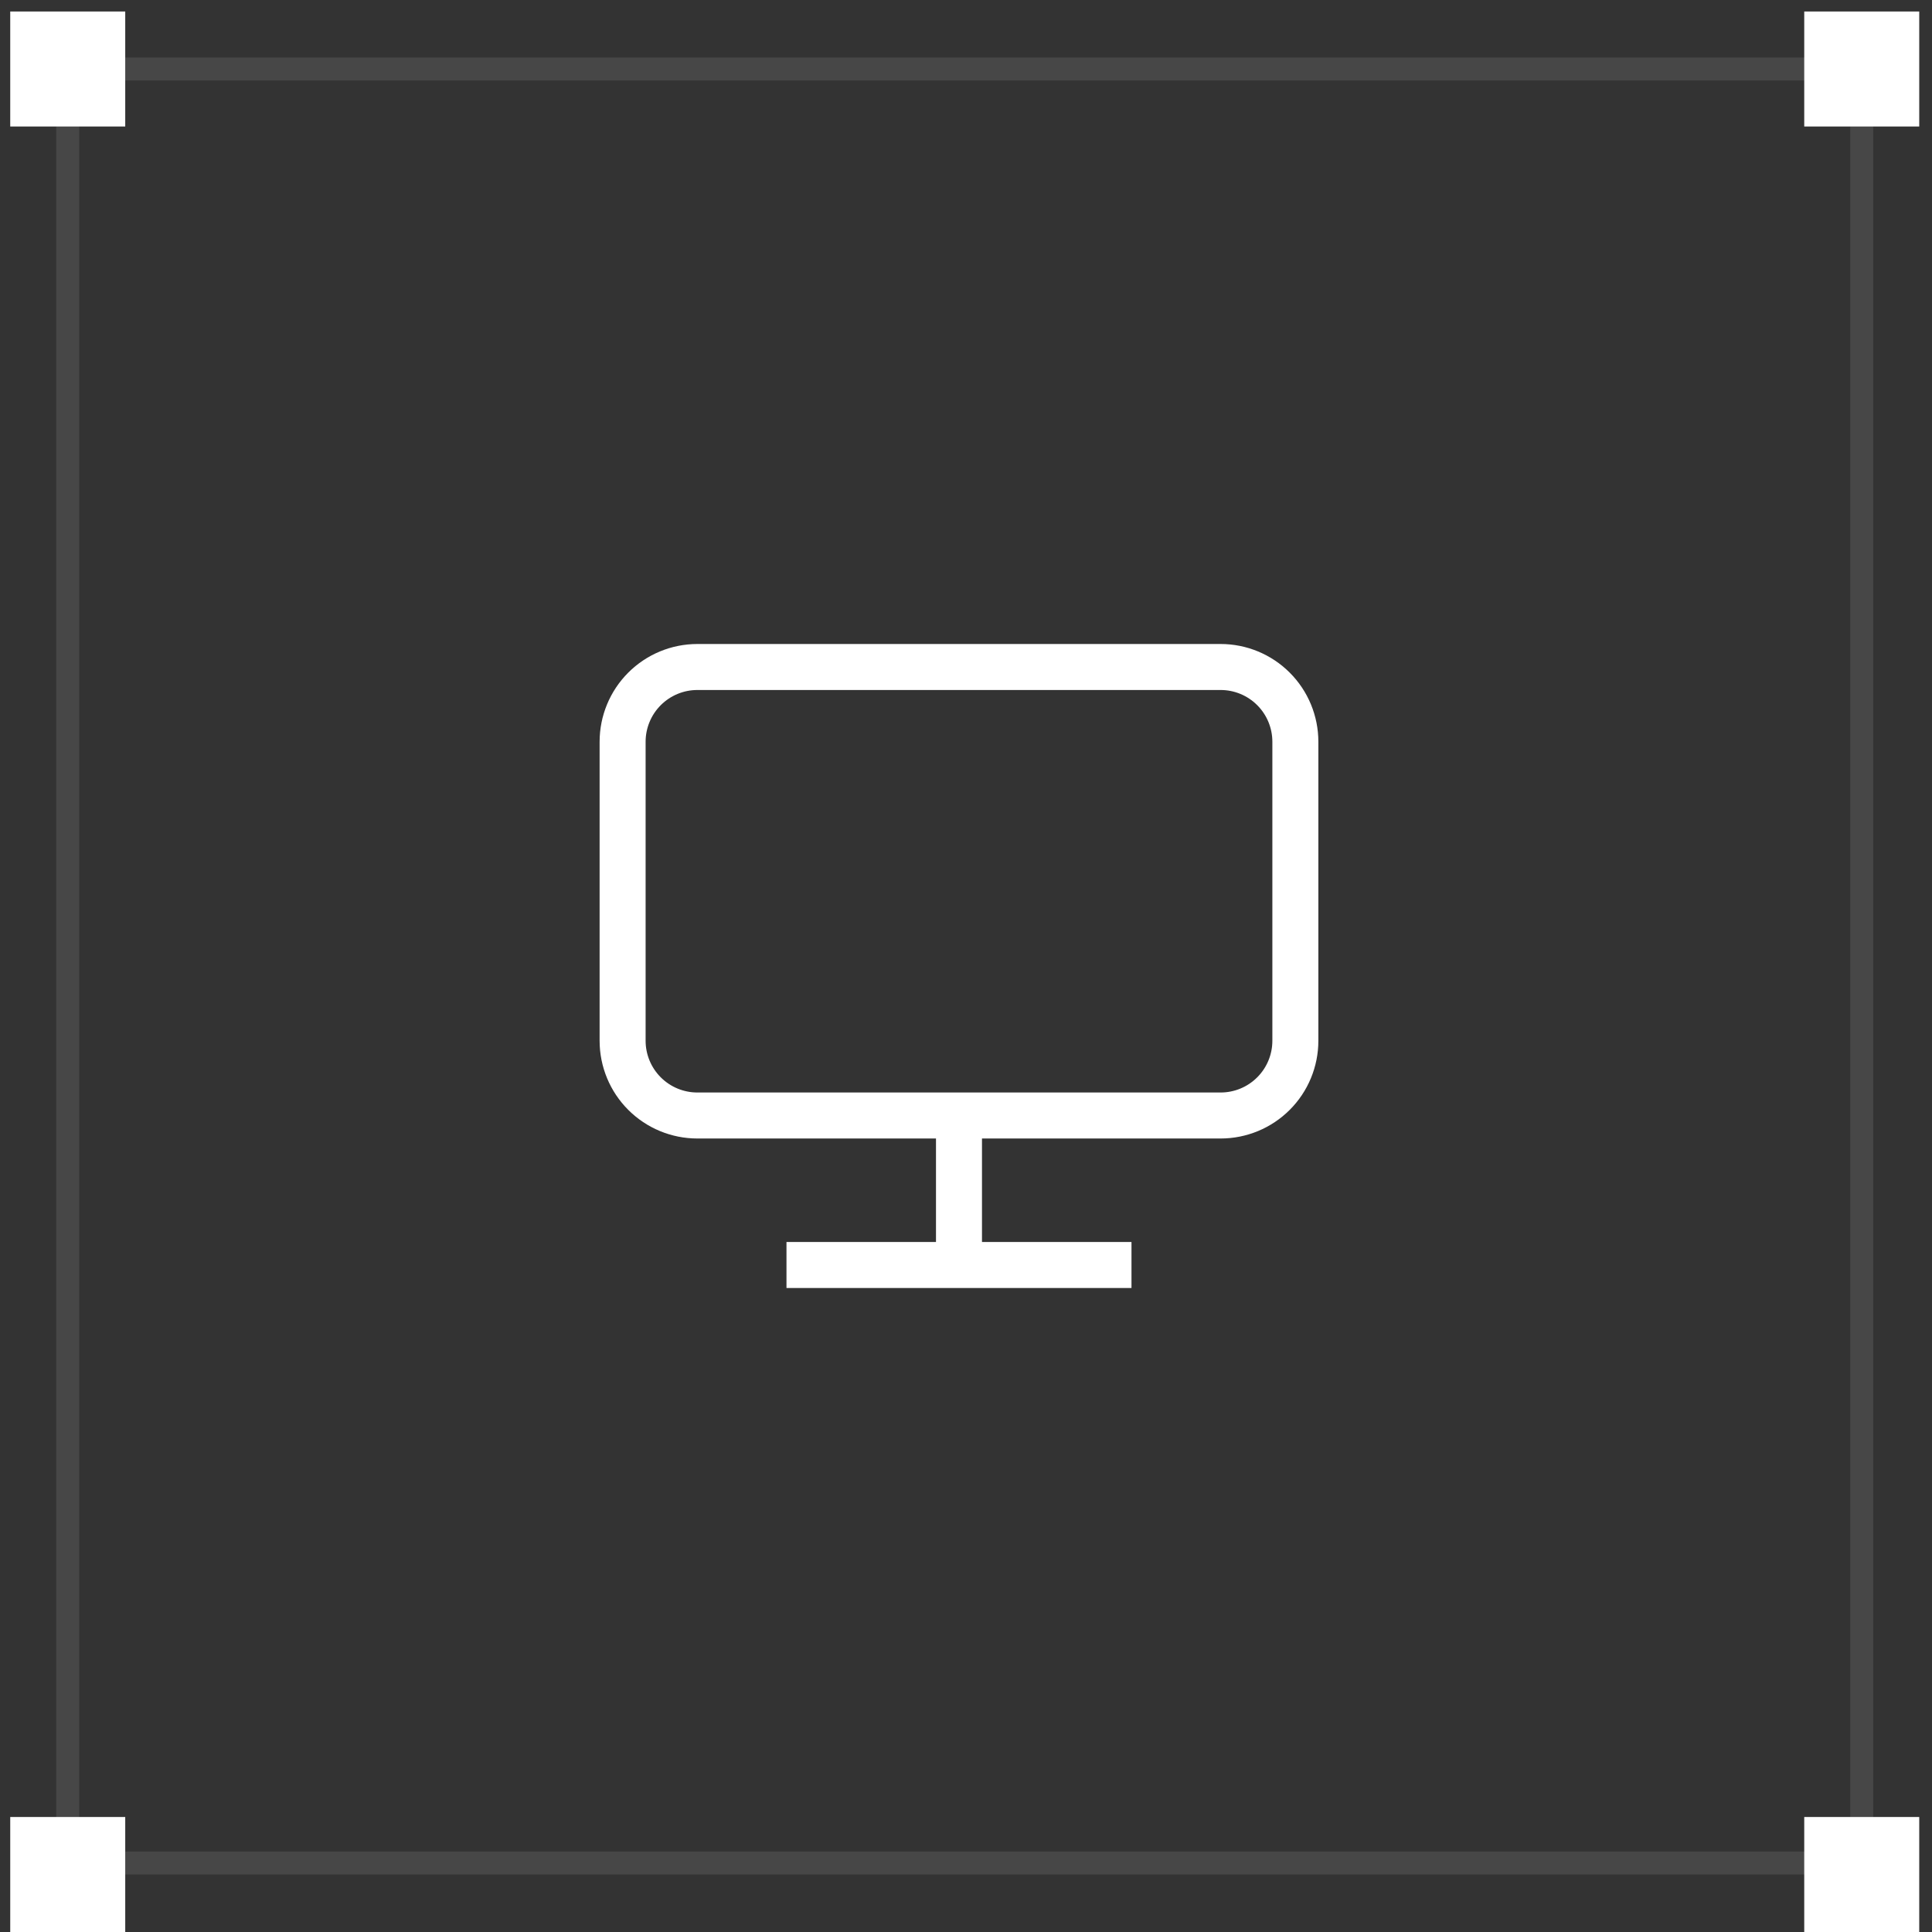
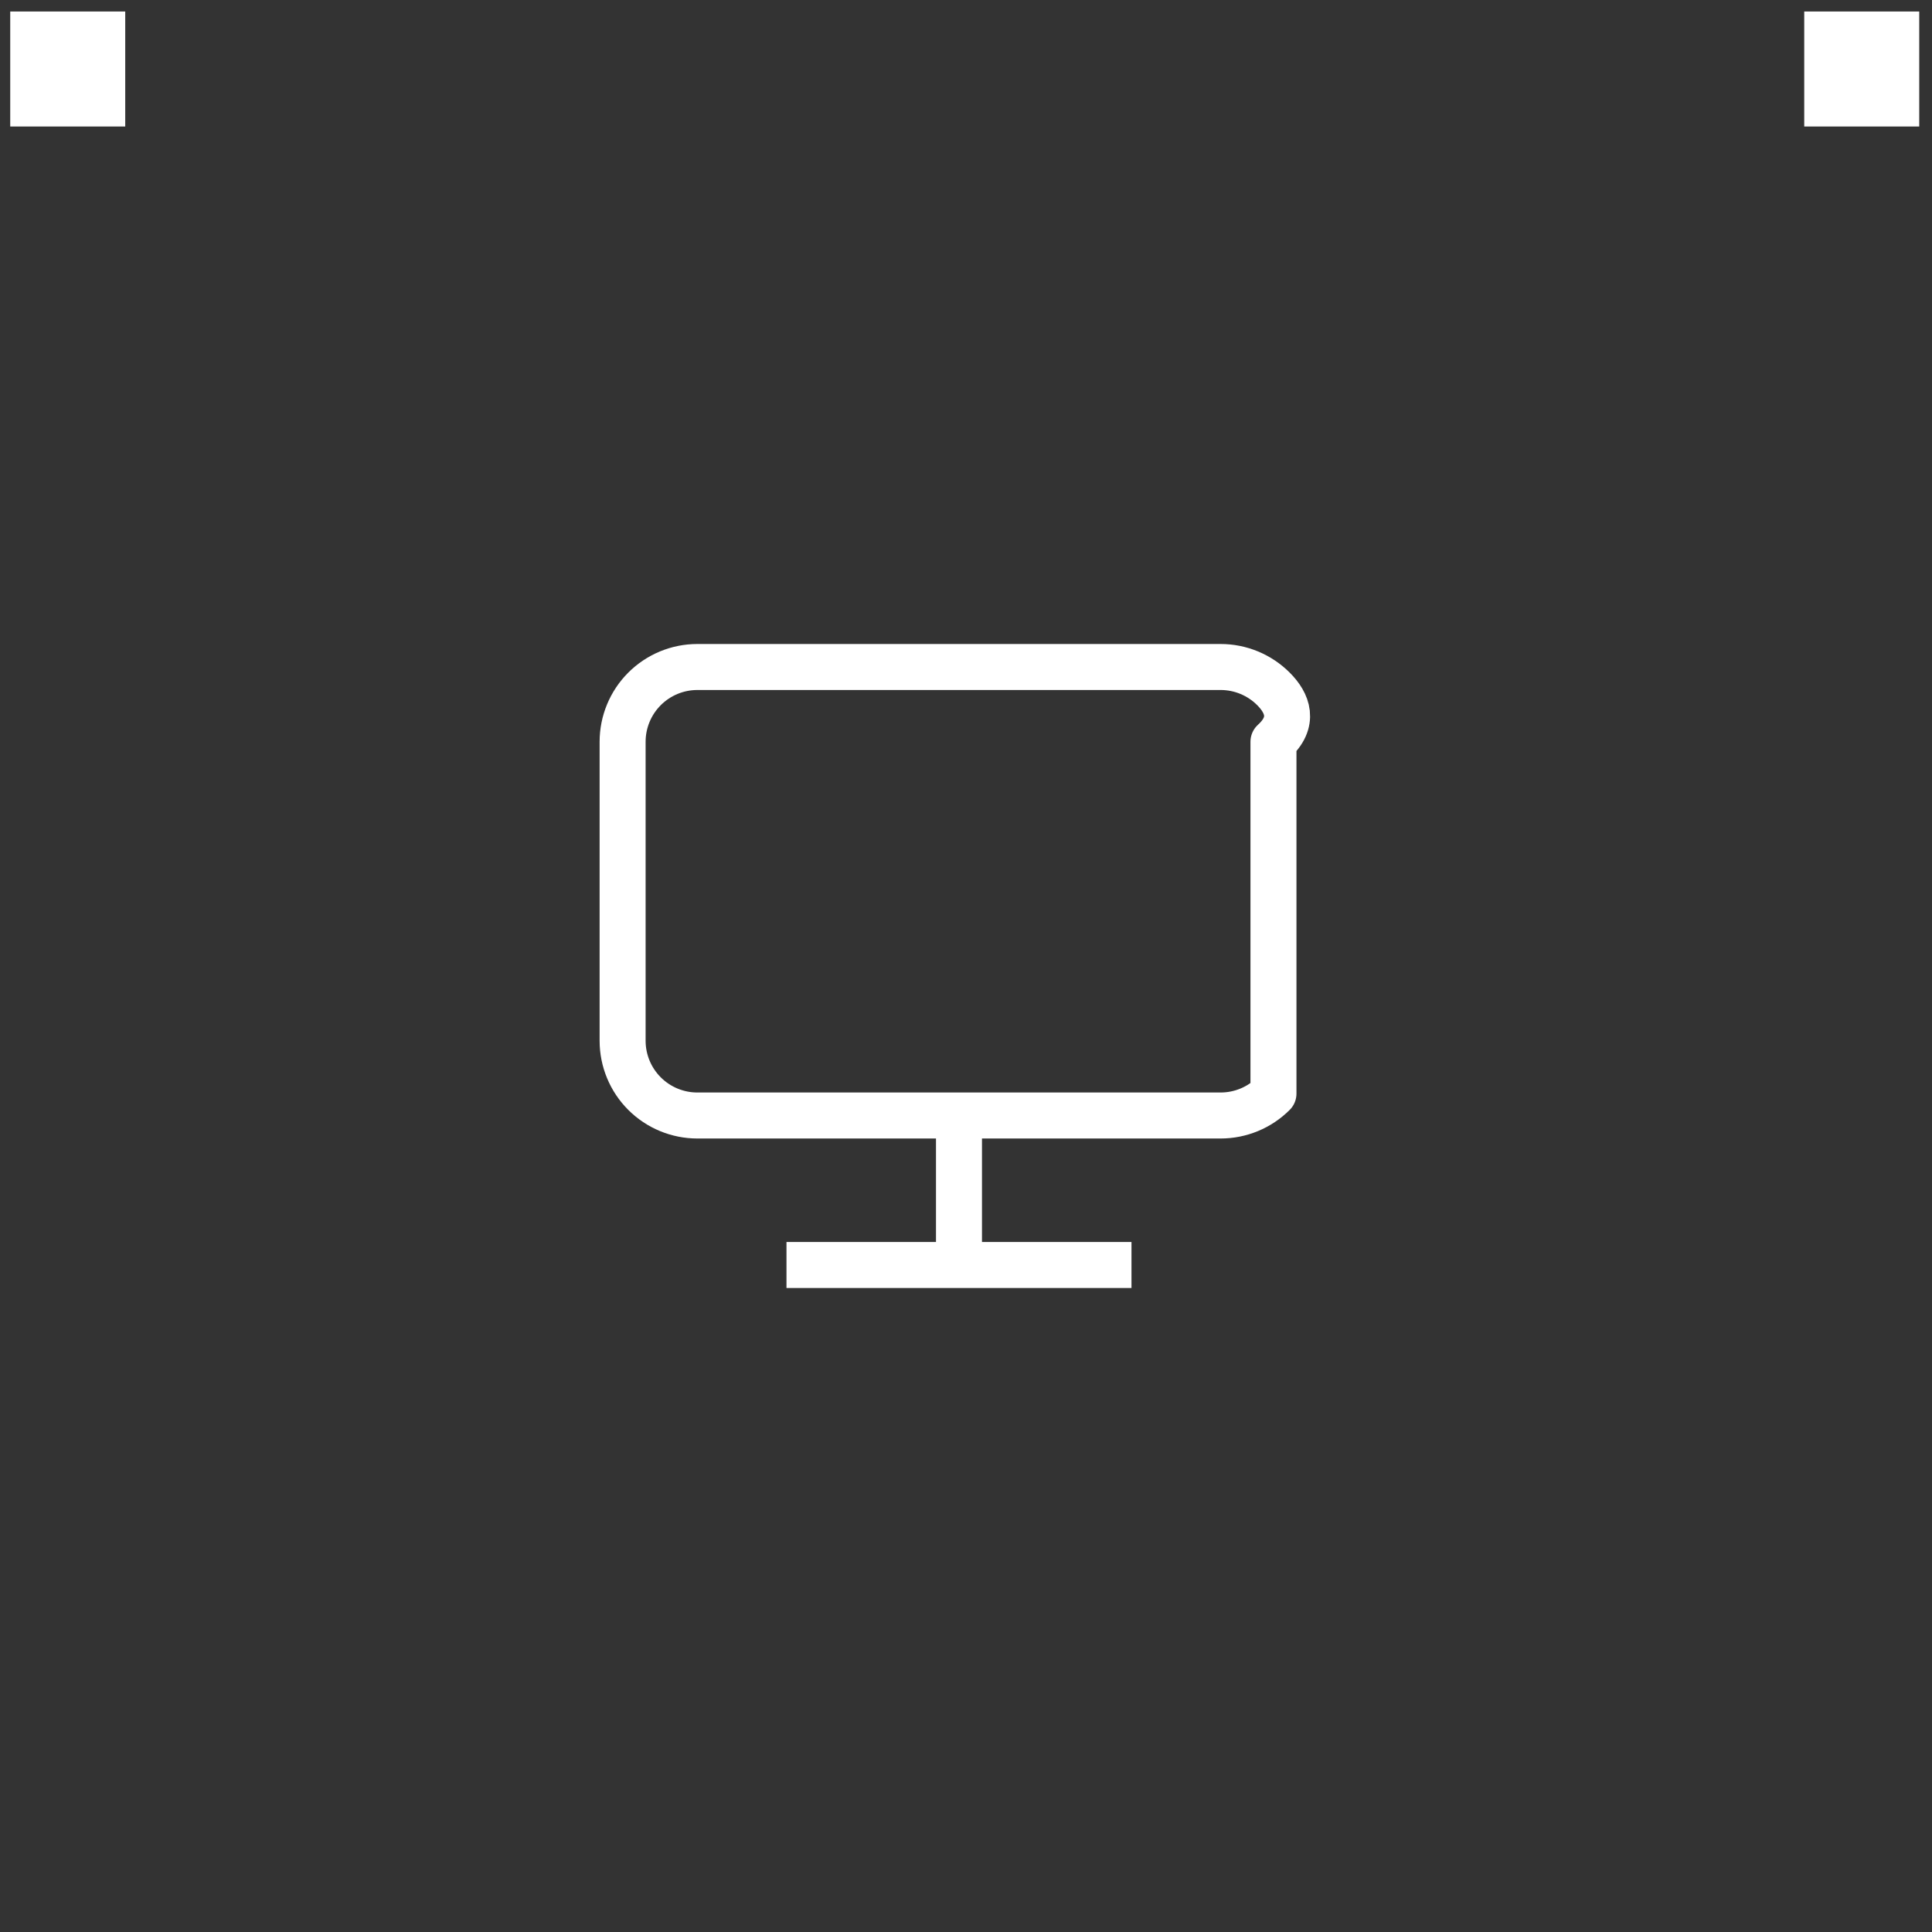
<svg xmlns="http://www.w3.org/2000/svg" width="84" height="84" viewBox="0 0 84 84" fill="none">
  <rect x="0" y="0" width="84" height="84" fill="#333333" stroke="none" />
-   <rect x="2.945" y="3" width="78" height="78" stroke="white" stroke-opacity="0.1" />
-   <path d="M41.695 48.5H53.07C53.932 48.5 54.759 48.158 55.368 47.548C55.978 46.939 56.32 46.112 56.32 45.25V32.25C56.32 31.388 55.978 30.561 55.368 29.952C54.759 29.342 53.932 29 53.07 29H30.32C29.458 29 28.632 29.342 28.022 29.952C27.413 30.561 27.07 31.388 27.07 32.25V45.25C27.07 46.112 27.413 46.939 28.022 47.548C28.632 48.158 29.458 48.5 30.32 48.5H41.695ZM41.695 48.5V55M41.695 55H48.195M41.695 55C41.695 55 37.734 55 35.195 55" stroke="white" stroke-width="2" stroke-linecap="square" stroke-linejoin="round" />
+   <path d="M41.695 48.5H53.07C53.932 48.5 54.759 48.158 55.368 47.548V32.25C56.32 31.388 55.978 30.561 55.368 29.952C54.759 29.342 53.932 29 53.07 29H30.32C29.458 29 28.632 29.342 28.022 29.952C27.413 30.561 27.07 31.388 27.07 32.25V45.25C27.07 46.112 27.413 46.939 28.022 47.548C28.632 48.158 29.458 48.5 30.32 48.5H41.695ZM41.695 48.5V55M41.695 55H48.195M41.695 55C41.695 55 37.734 55 35.195 55" stroke="white" stroke-width="2" stroke-linecap="square" stroke-linejoin="round" />
  <rect x="0.445" y="0.5" width="5" height="5" fill="white" />
-   <rect x="0.445" y="79" width="5" height="5" fill="white" />
  <rect x="78.445" y="0.5" width="5" height="5" fill="white" />
-   <rect x="78.445" y="79" width="5" height="5" fill="white" />
</svg>